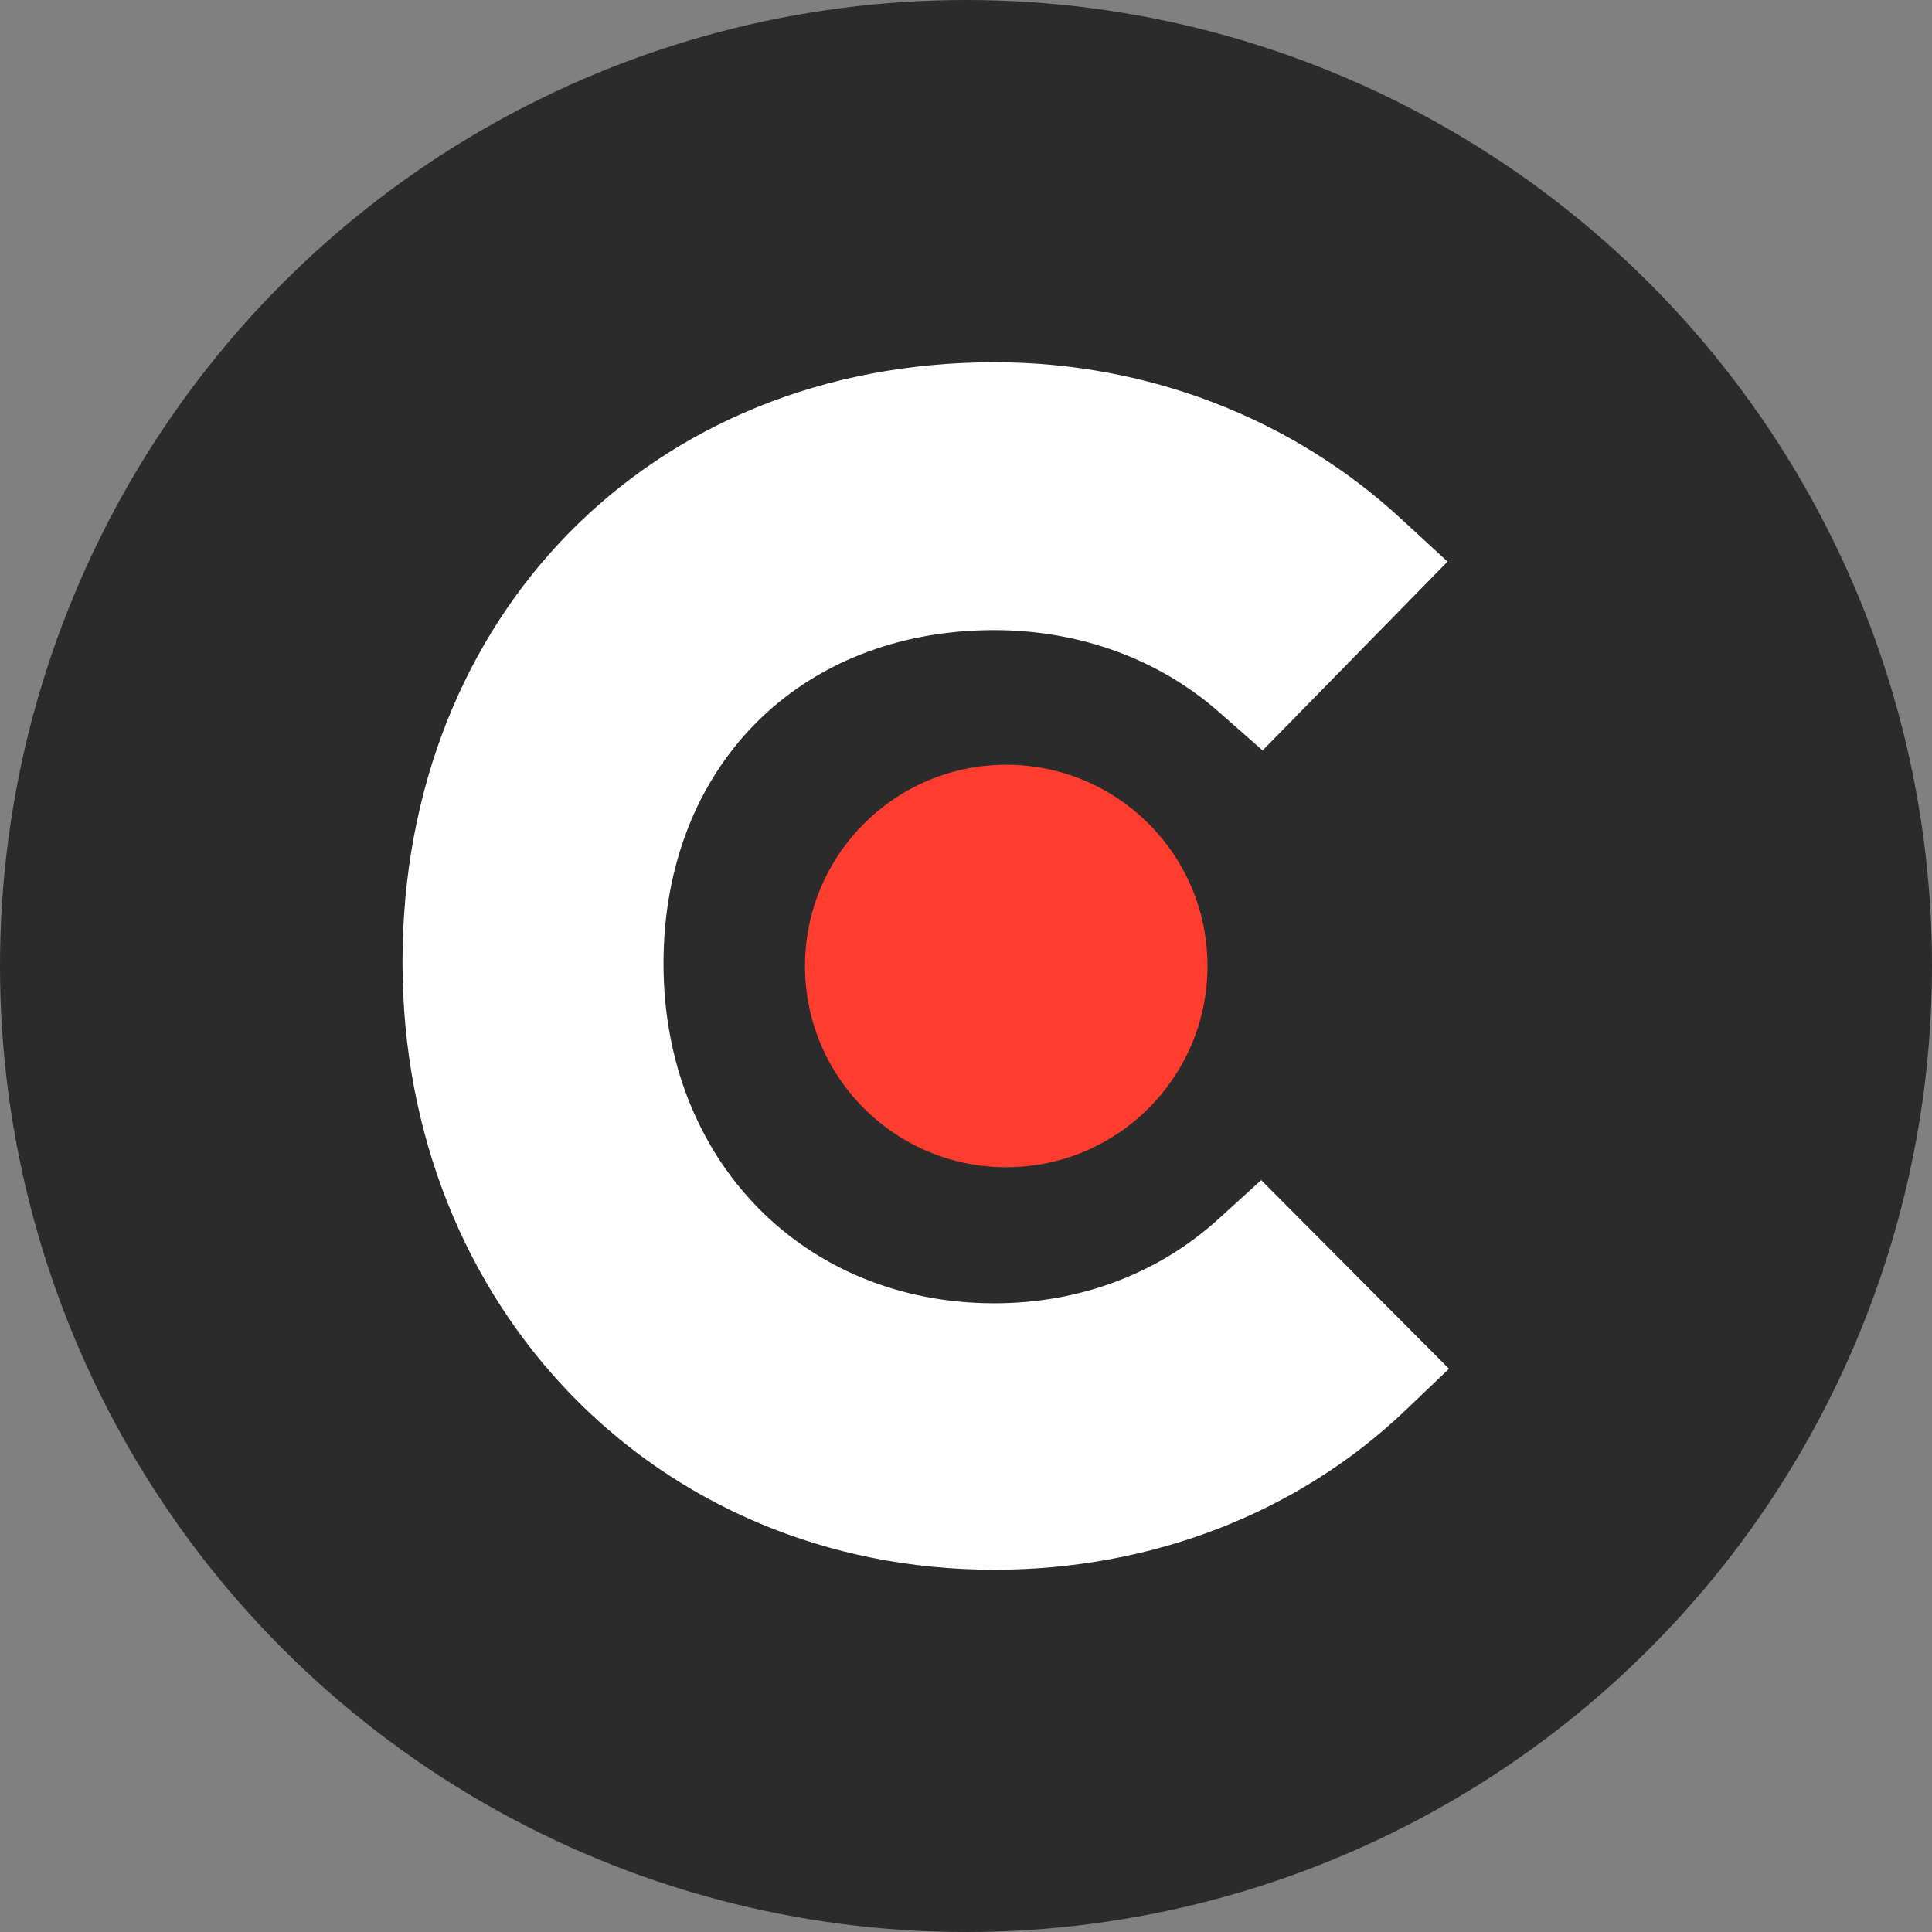
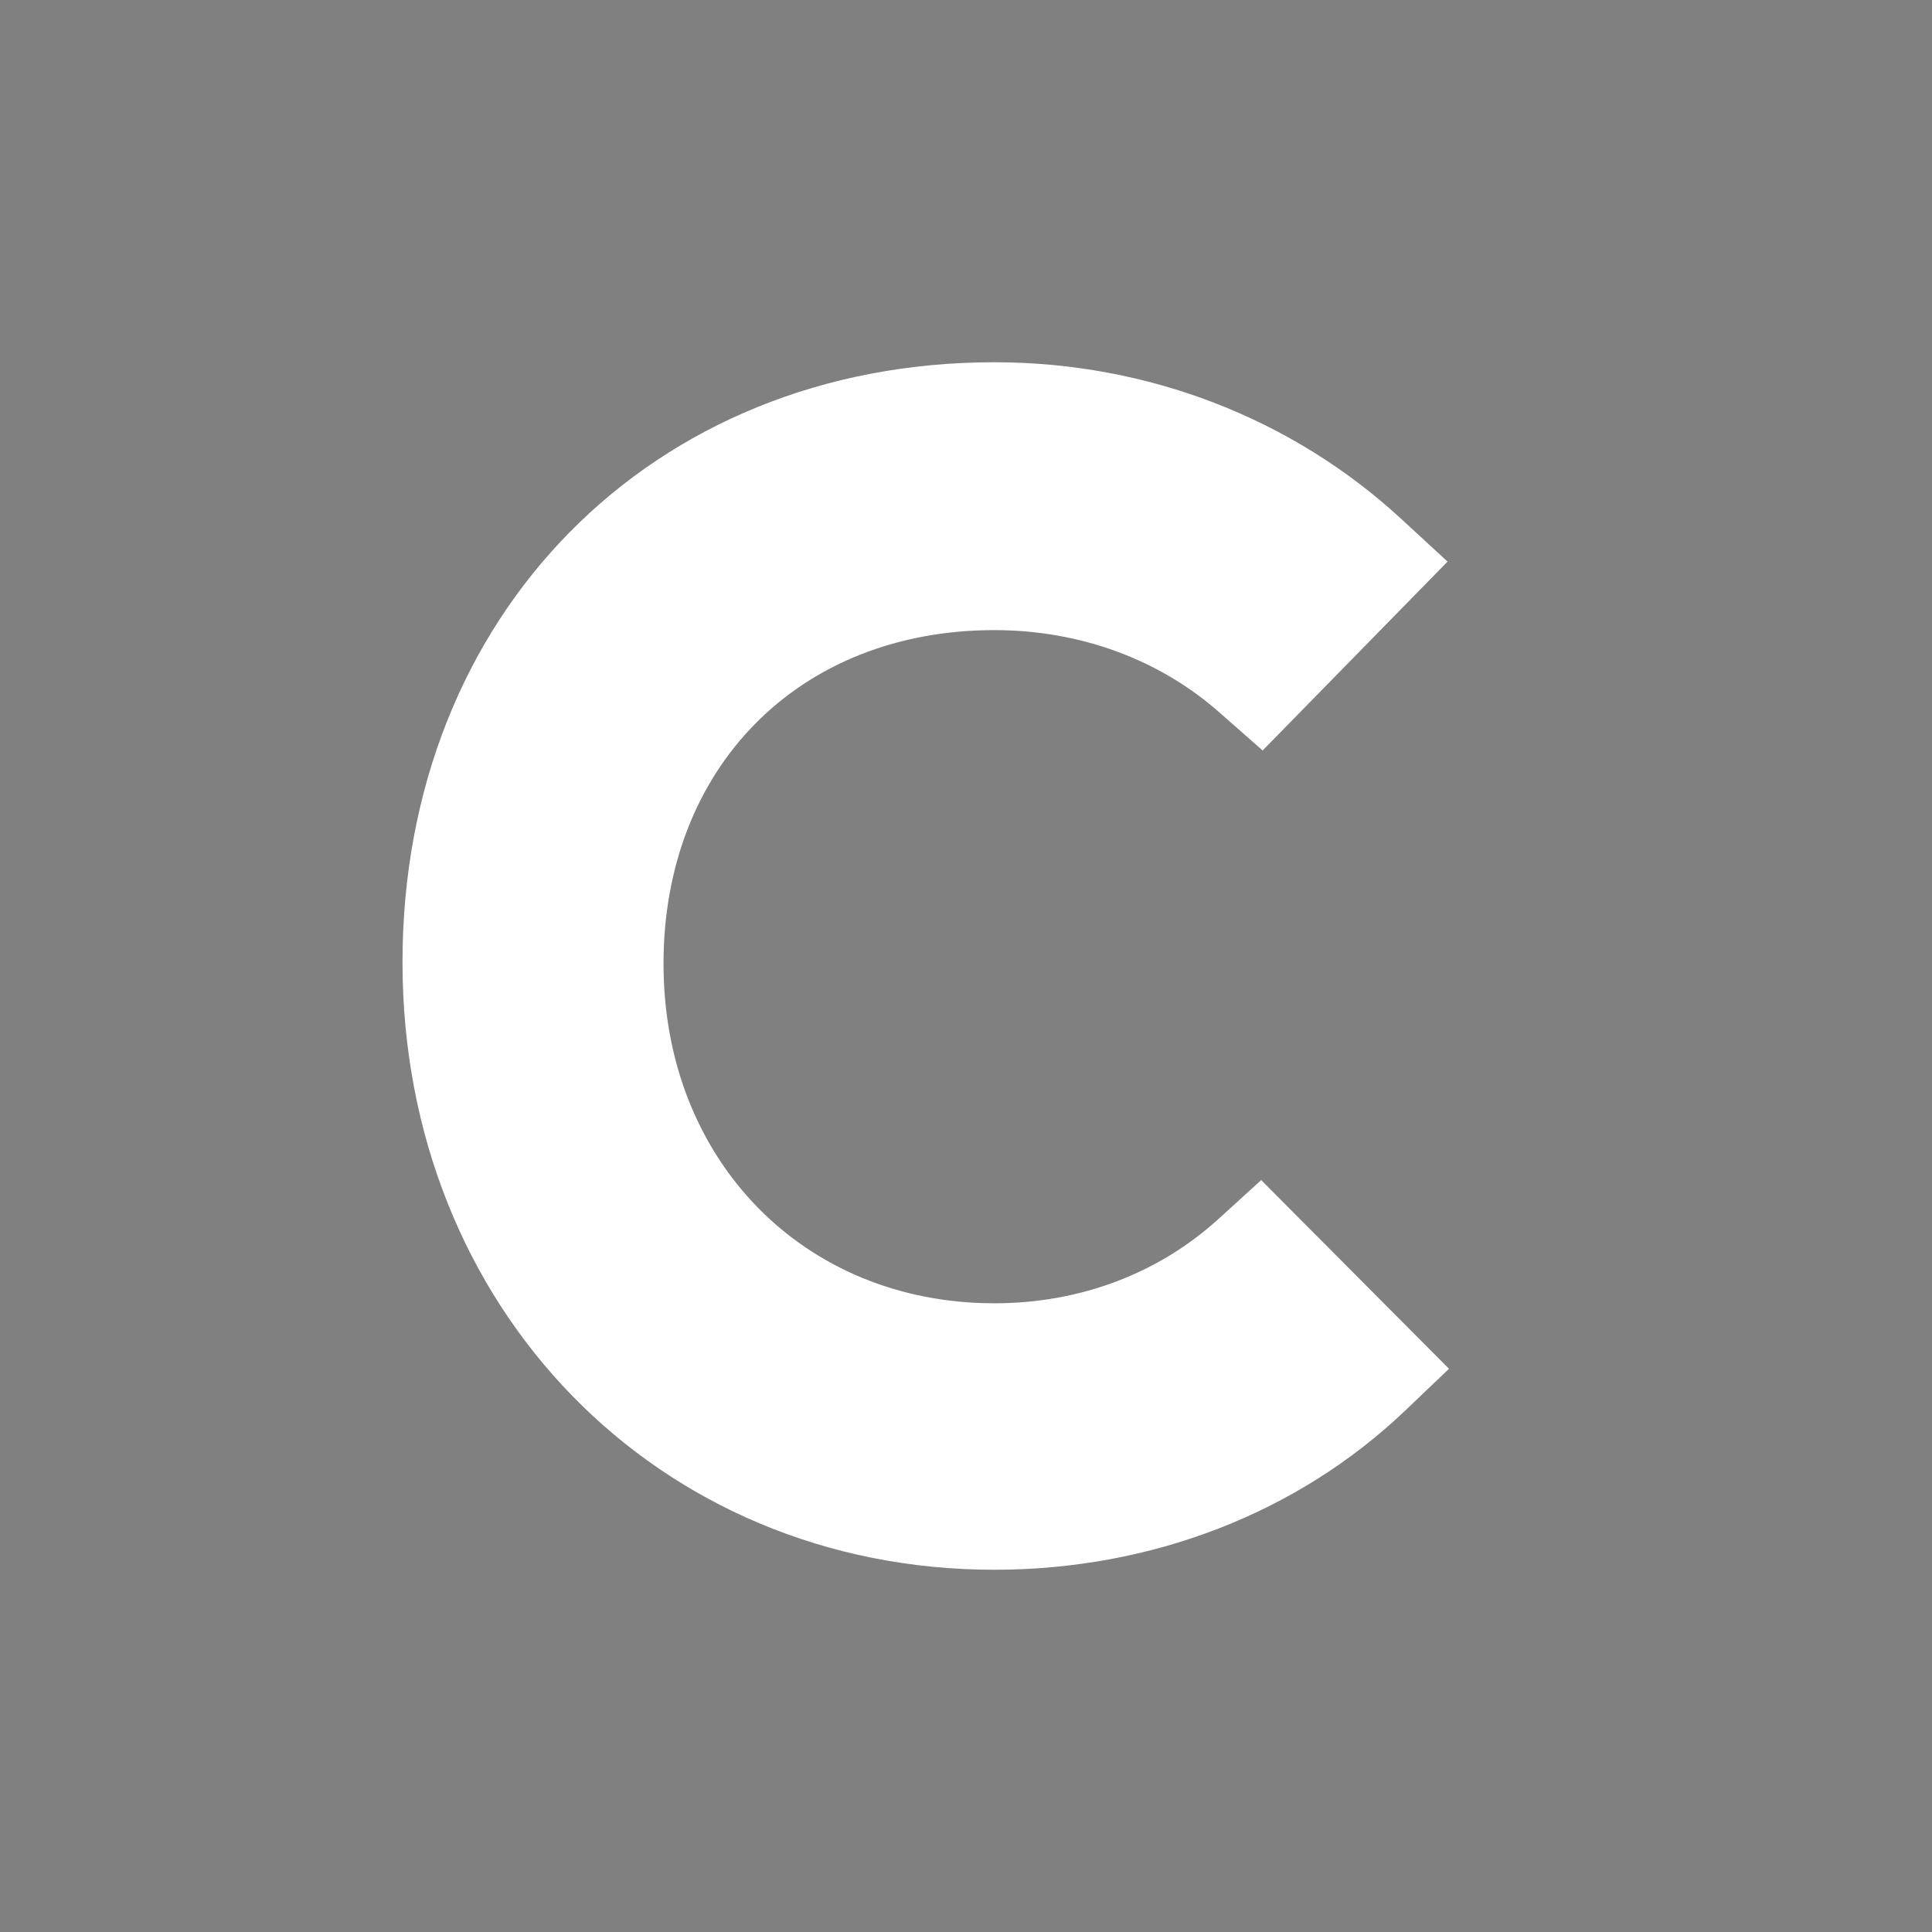
<svg xmlns="http://www.w3.org/2000/svg" width="48" height="48" viewBox="0 0 48 48" fill="none">
  <rect x="0" y="0" width="48" height="48" fill="#808080" stroke="none" />
-   <circle cx="24" cy="24" r="24" fill="#2B2B2B" />
  <path d="M30.298 30.262C28.814 31.624 26.855 32.38 24.705 32.38C19.966 32.38 16.485 28.824 16.485 23.943C16.485 19.061 19.855 15.655 24.705 15.655C26.818 15.655 28.814 16.374 30.336 17.736L31.37 18.645L35.964 13.953L34.814 12.893C32.111 10.399 28.521 9 24.704 9C16.186 9 10 15.279 10 23.906C10 32.496 16.334 39 24.704 39C28.593 39 32.22 37.601 34.889 35.067L36 34.007L31.334 29.319L30.298 30.262Z" fill="white" />
-   <path d="M24.998 19C27.761 19 30 21.235 30 24C30 26.761 27.761 29 24.998 29C22.237 29 20 26.761 20 24C20.002 21.237 22.239 19 24.998 19Z" fill="#FF3D2E" />
</svg>